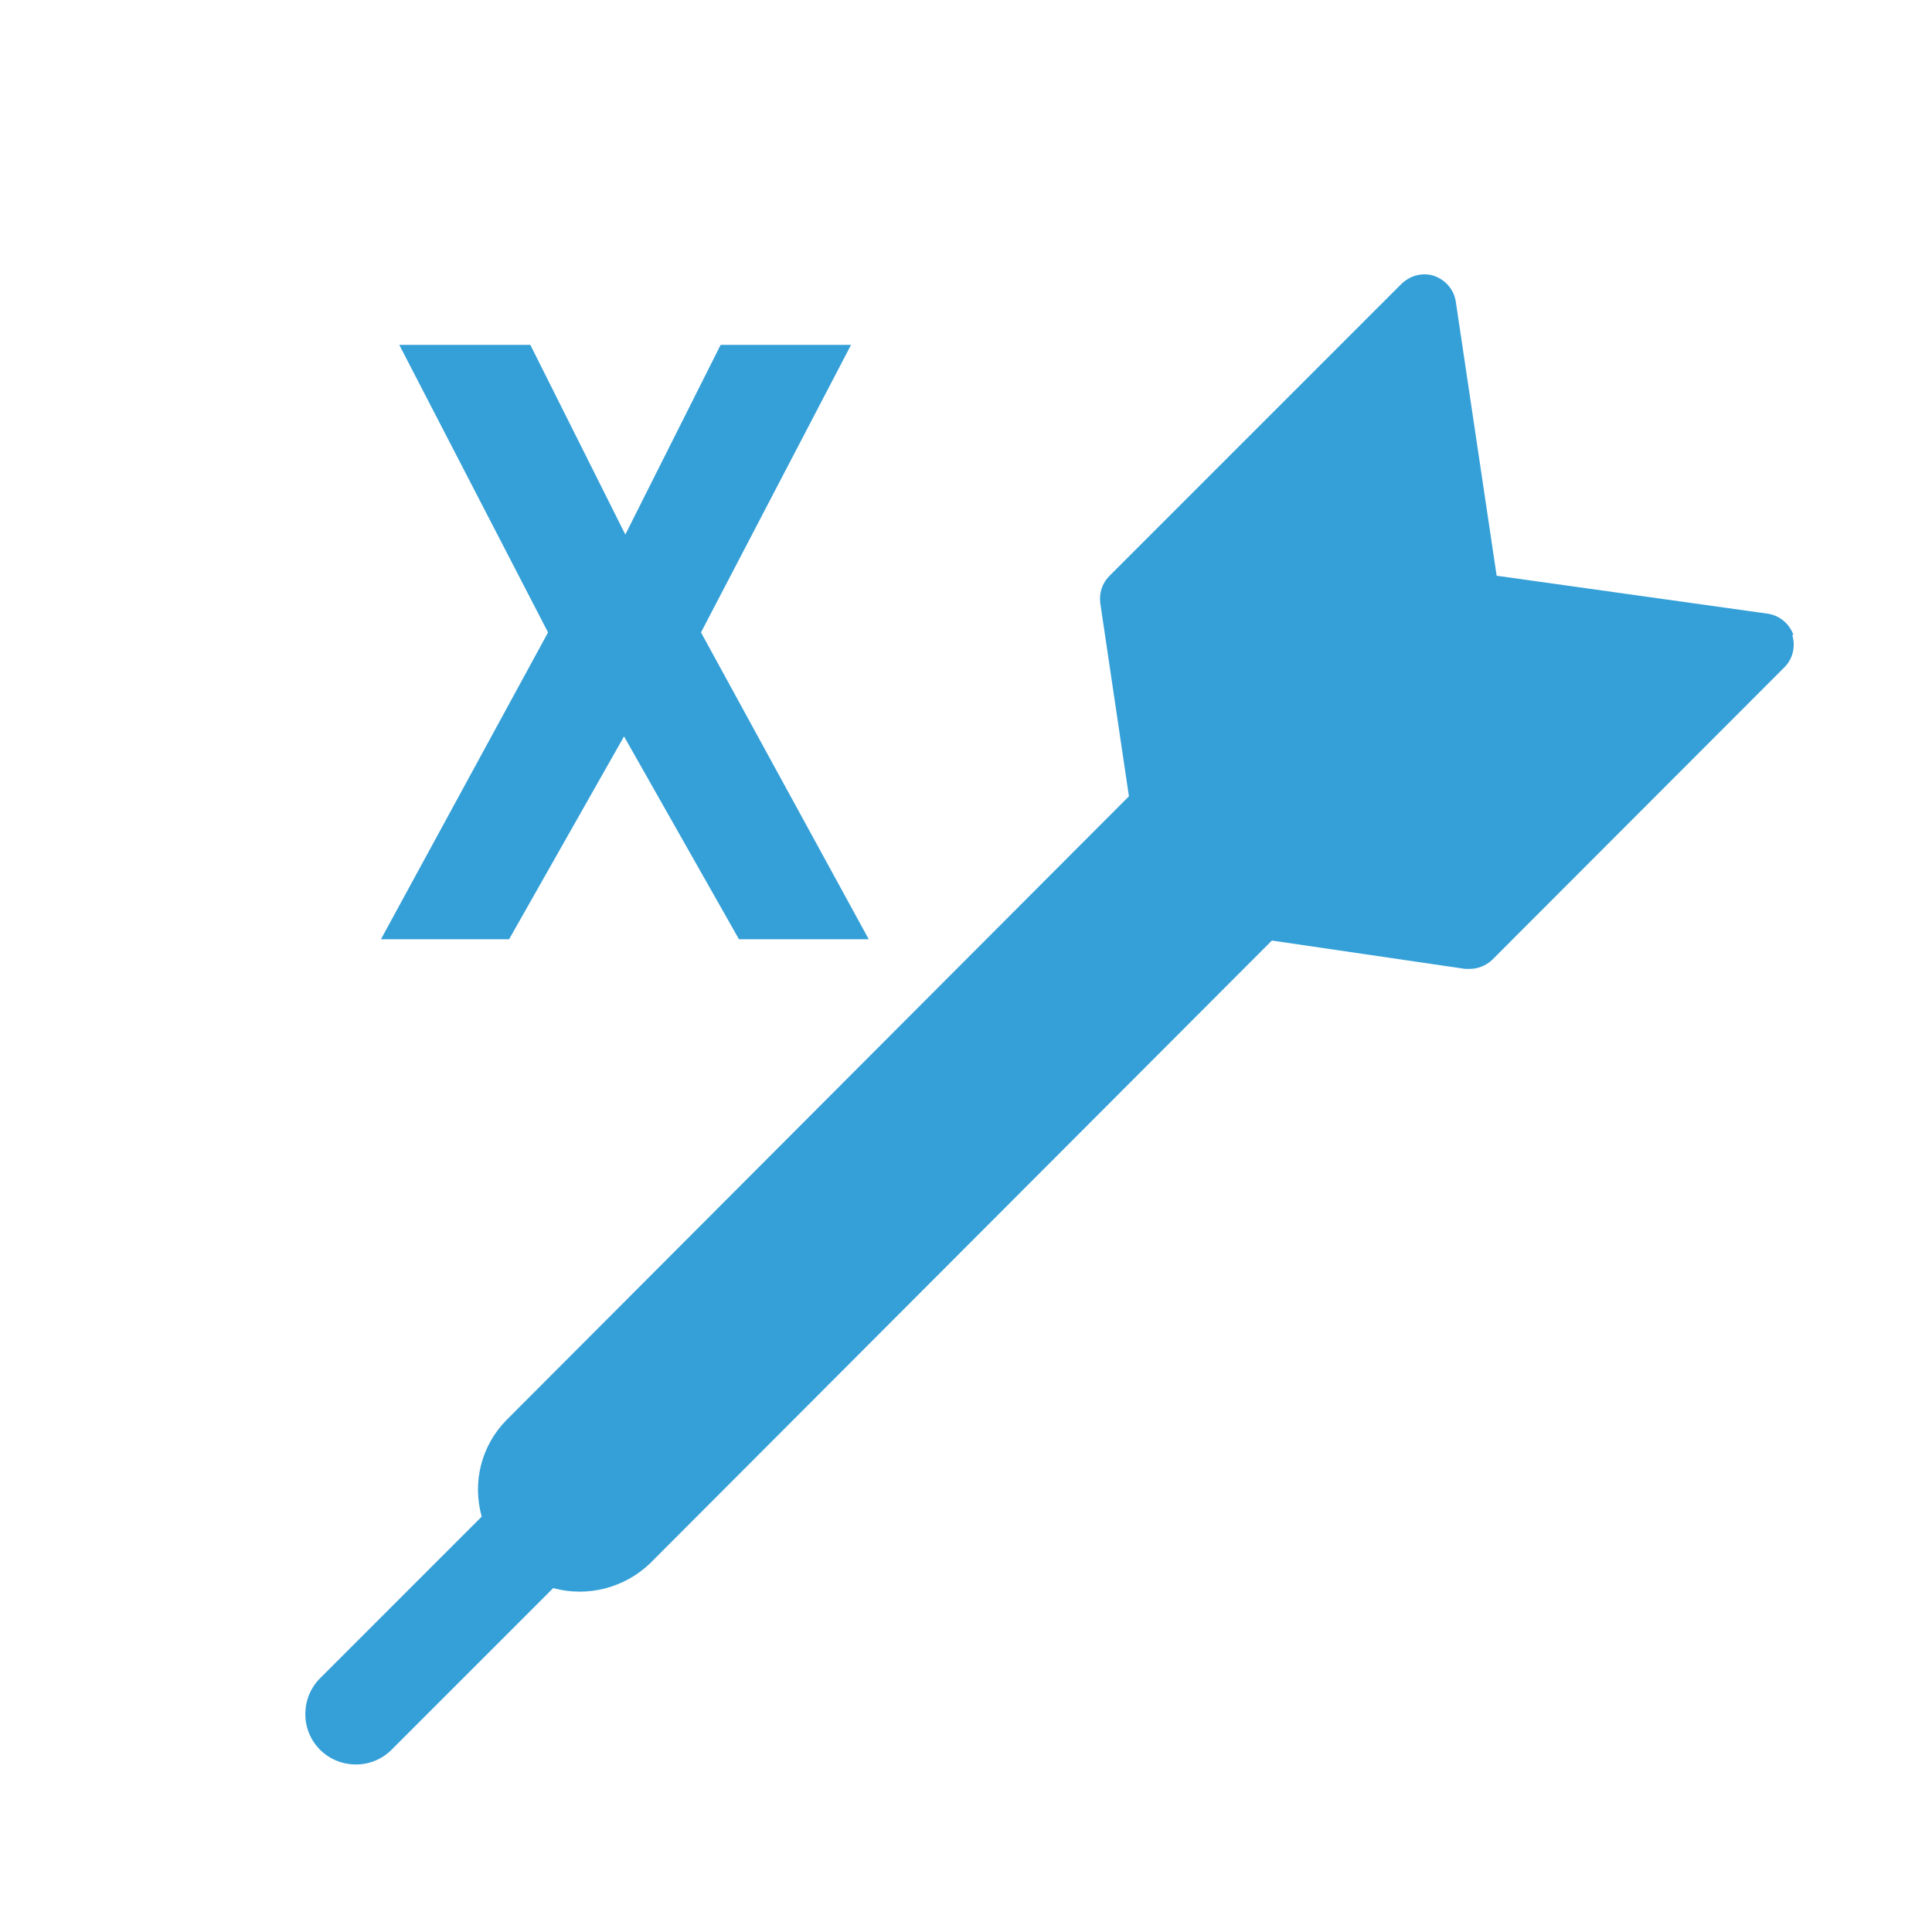
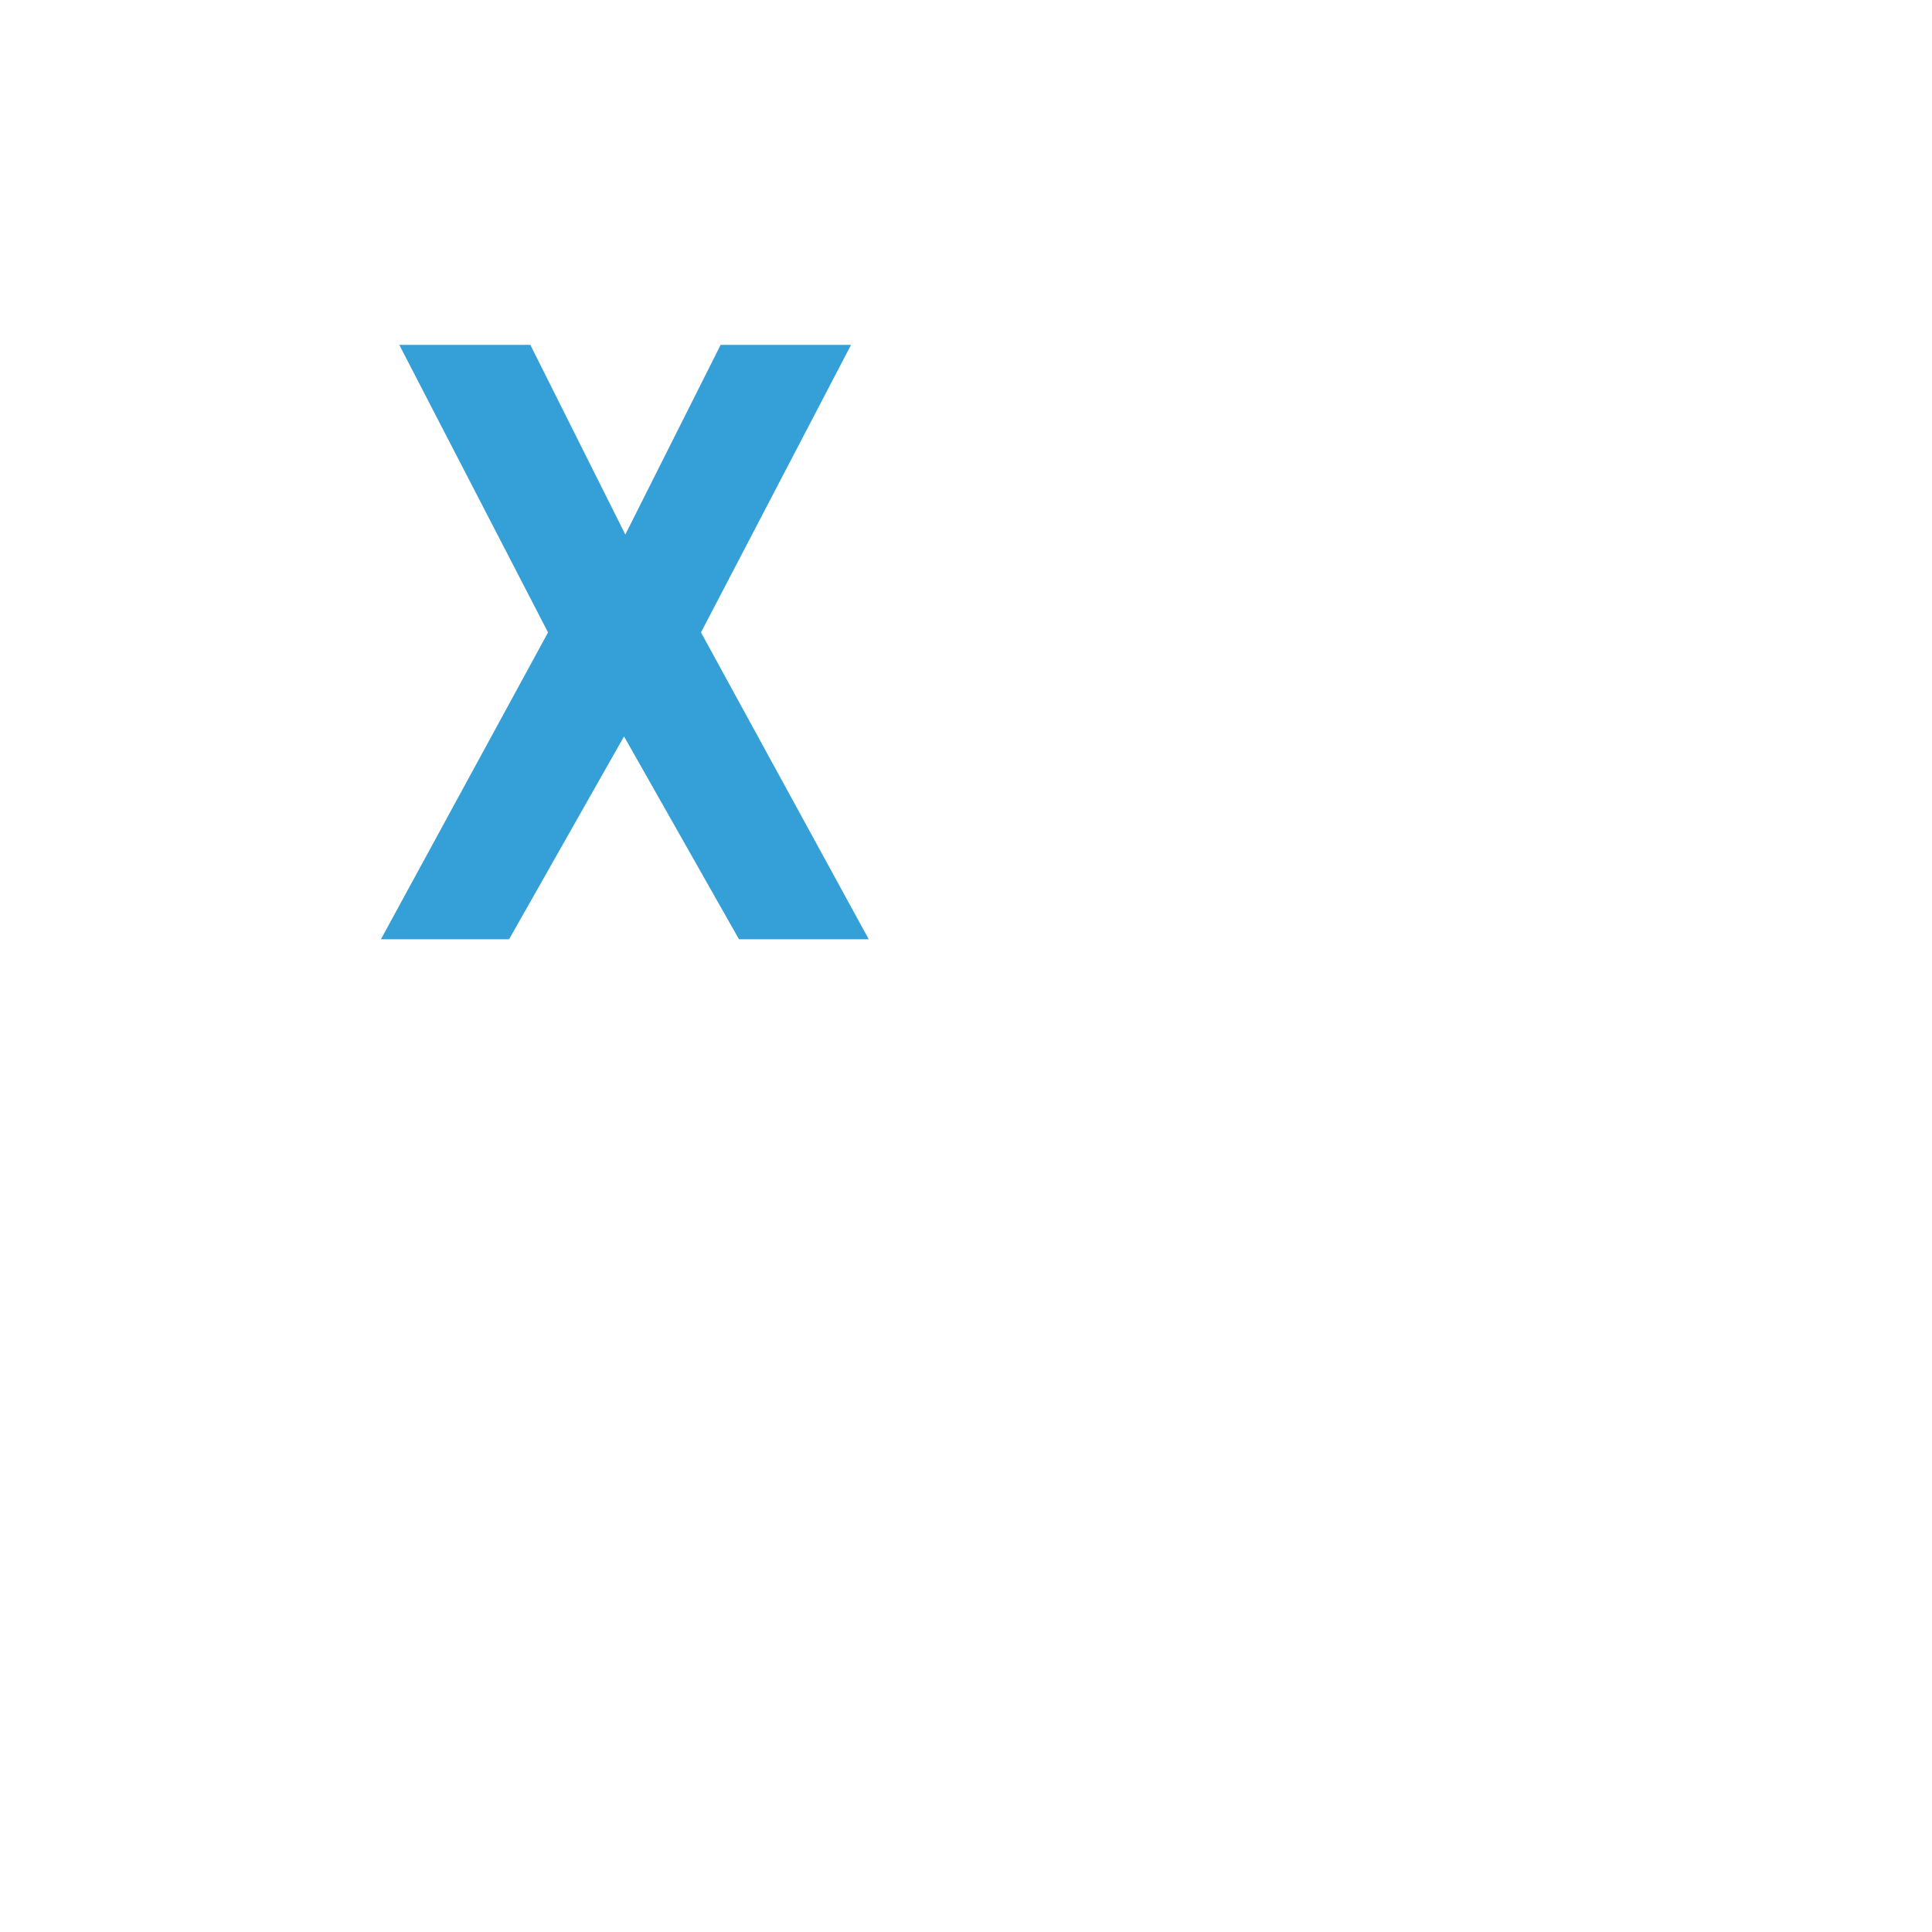
<svg xmlns="http://www.w3.org/2000/svg" id="_レイヤー_1" data-name="レイヤー 1" viewBox="0 0 60 60">
  <defs>
    <style>
      .cls-1 {
        fill: #35a0d8;
      }
    </style>
  </defs>
-   <path class="cls-1" d="M55.7,19.73c-.12-.35-.42-.61-.79-.67l-8.43-1.18-1.27-8.52c-.06-.37-.32-.67-.67-.79-.1-.04-.2-.05-.31-.05-.26,0-.51.11-.7.29l-9.08,9.08c-.22.22-.32.53-.28.84l.89,6-19.33,19.37c-.78.79-1.07,1.93-.77,3l-5,5c-.62.6-.64,1.6-.04,2.22.6.62,1.6.64,2.22.04.01-.01.03-.02.04-.04l5-5c1.06.29,2.2,0,3-.76l19.32-19.35,6,.88h.14c.26,0,.51-.1.7-.28l9.08-9.09c.26-.26.35-.65.24-1h.04Z" />
  <path class="cls-1" d="M11.83,29.17l5.19-9.53-4.62-8.93h4.07l2.95,5.89,2.96-5.89h4.05l-4.66,8.93,5.21,9.53h-4.03l-3.57-6.3-3.57,6.3h-3.98Z" />
</svg>